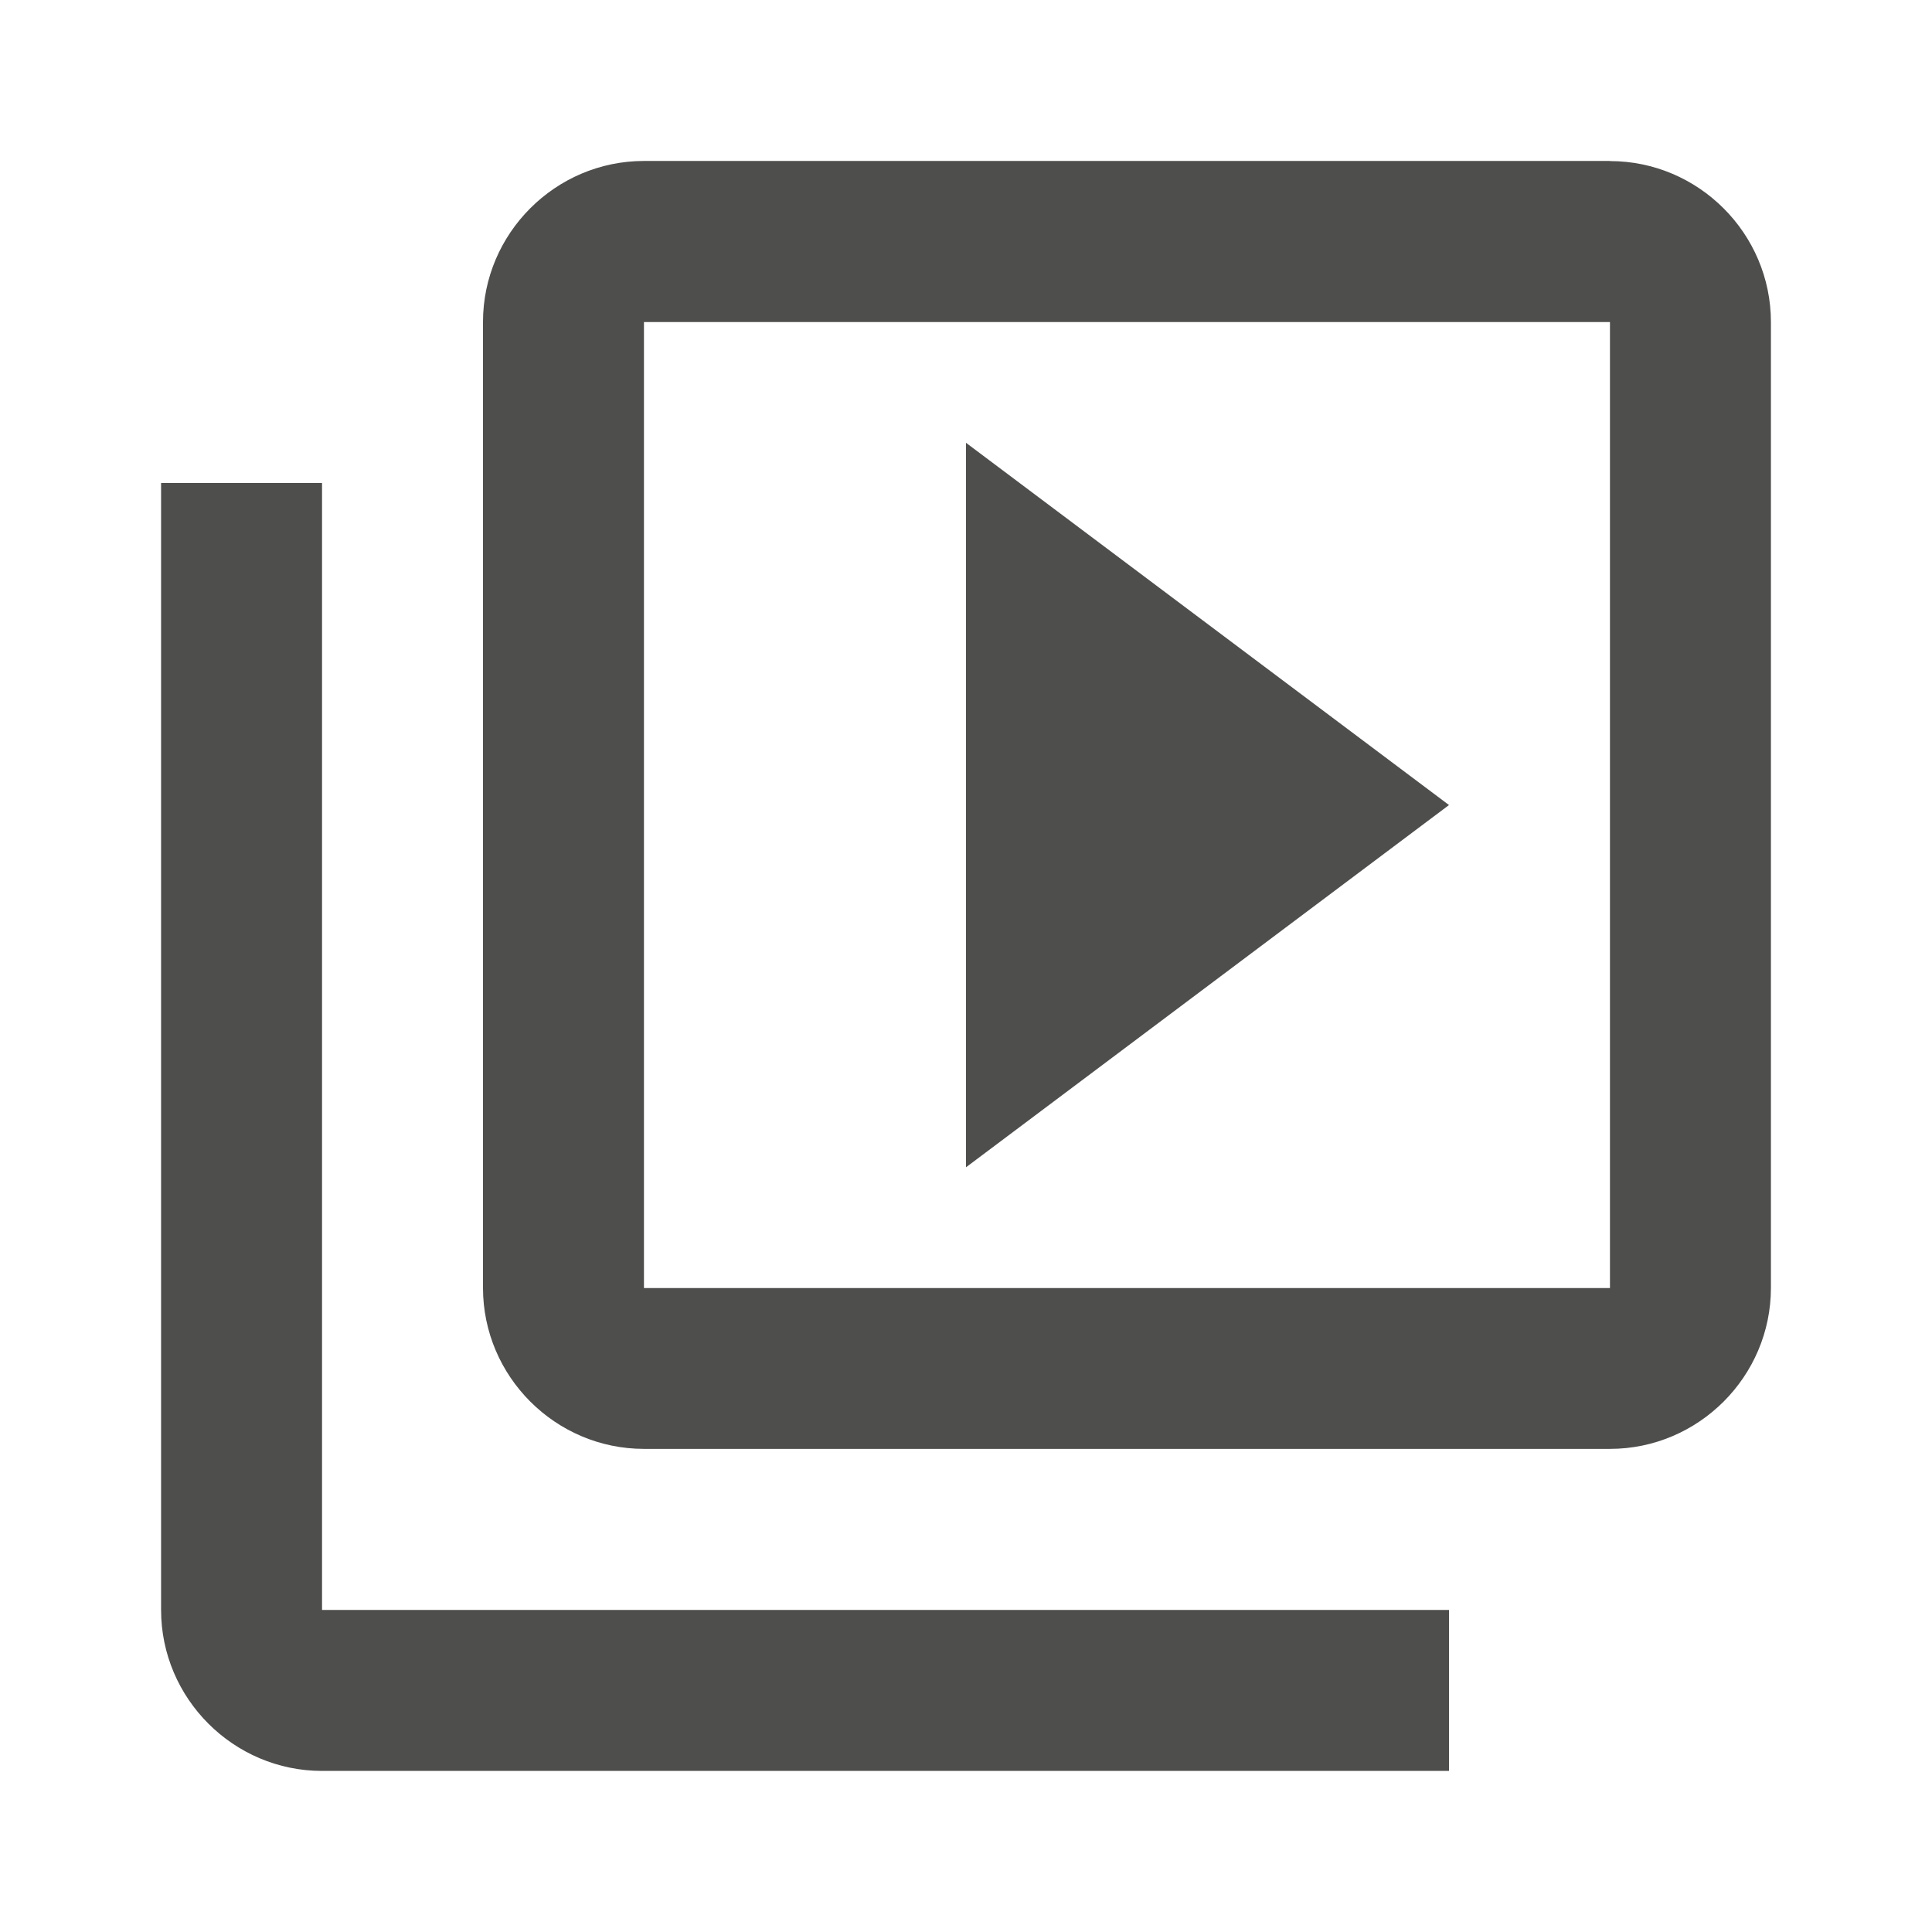
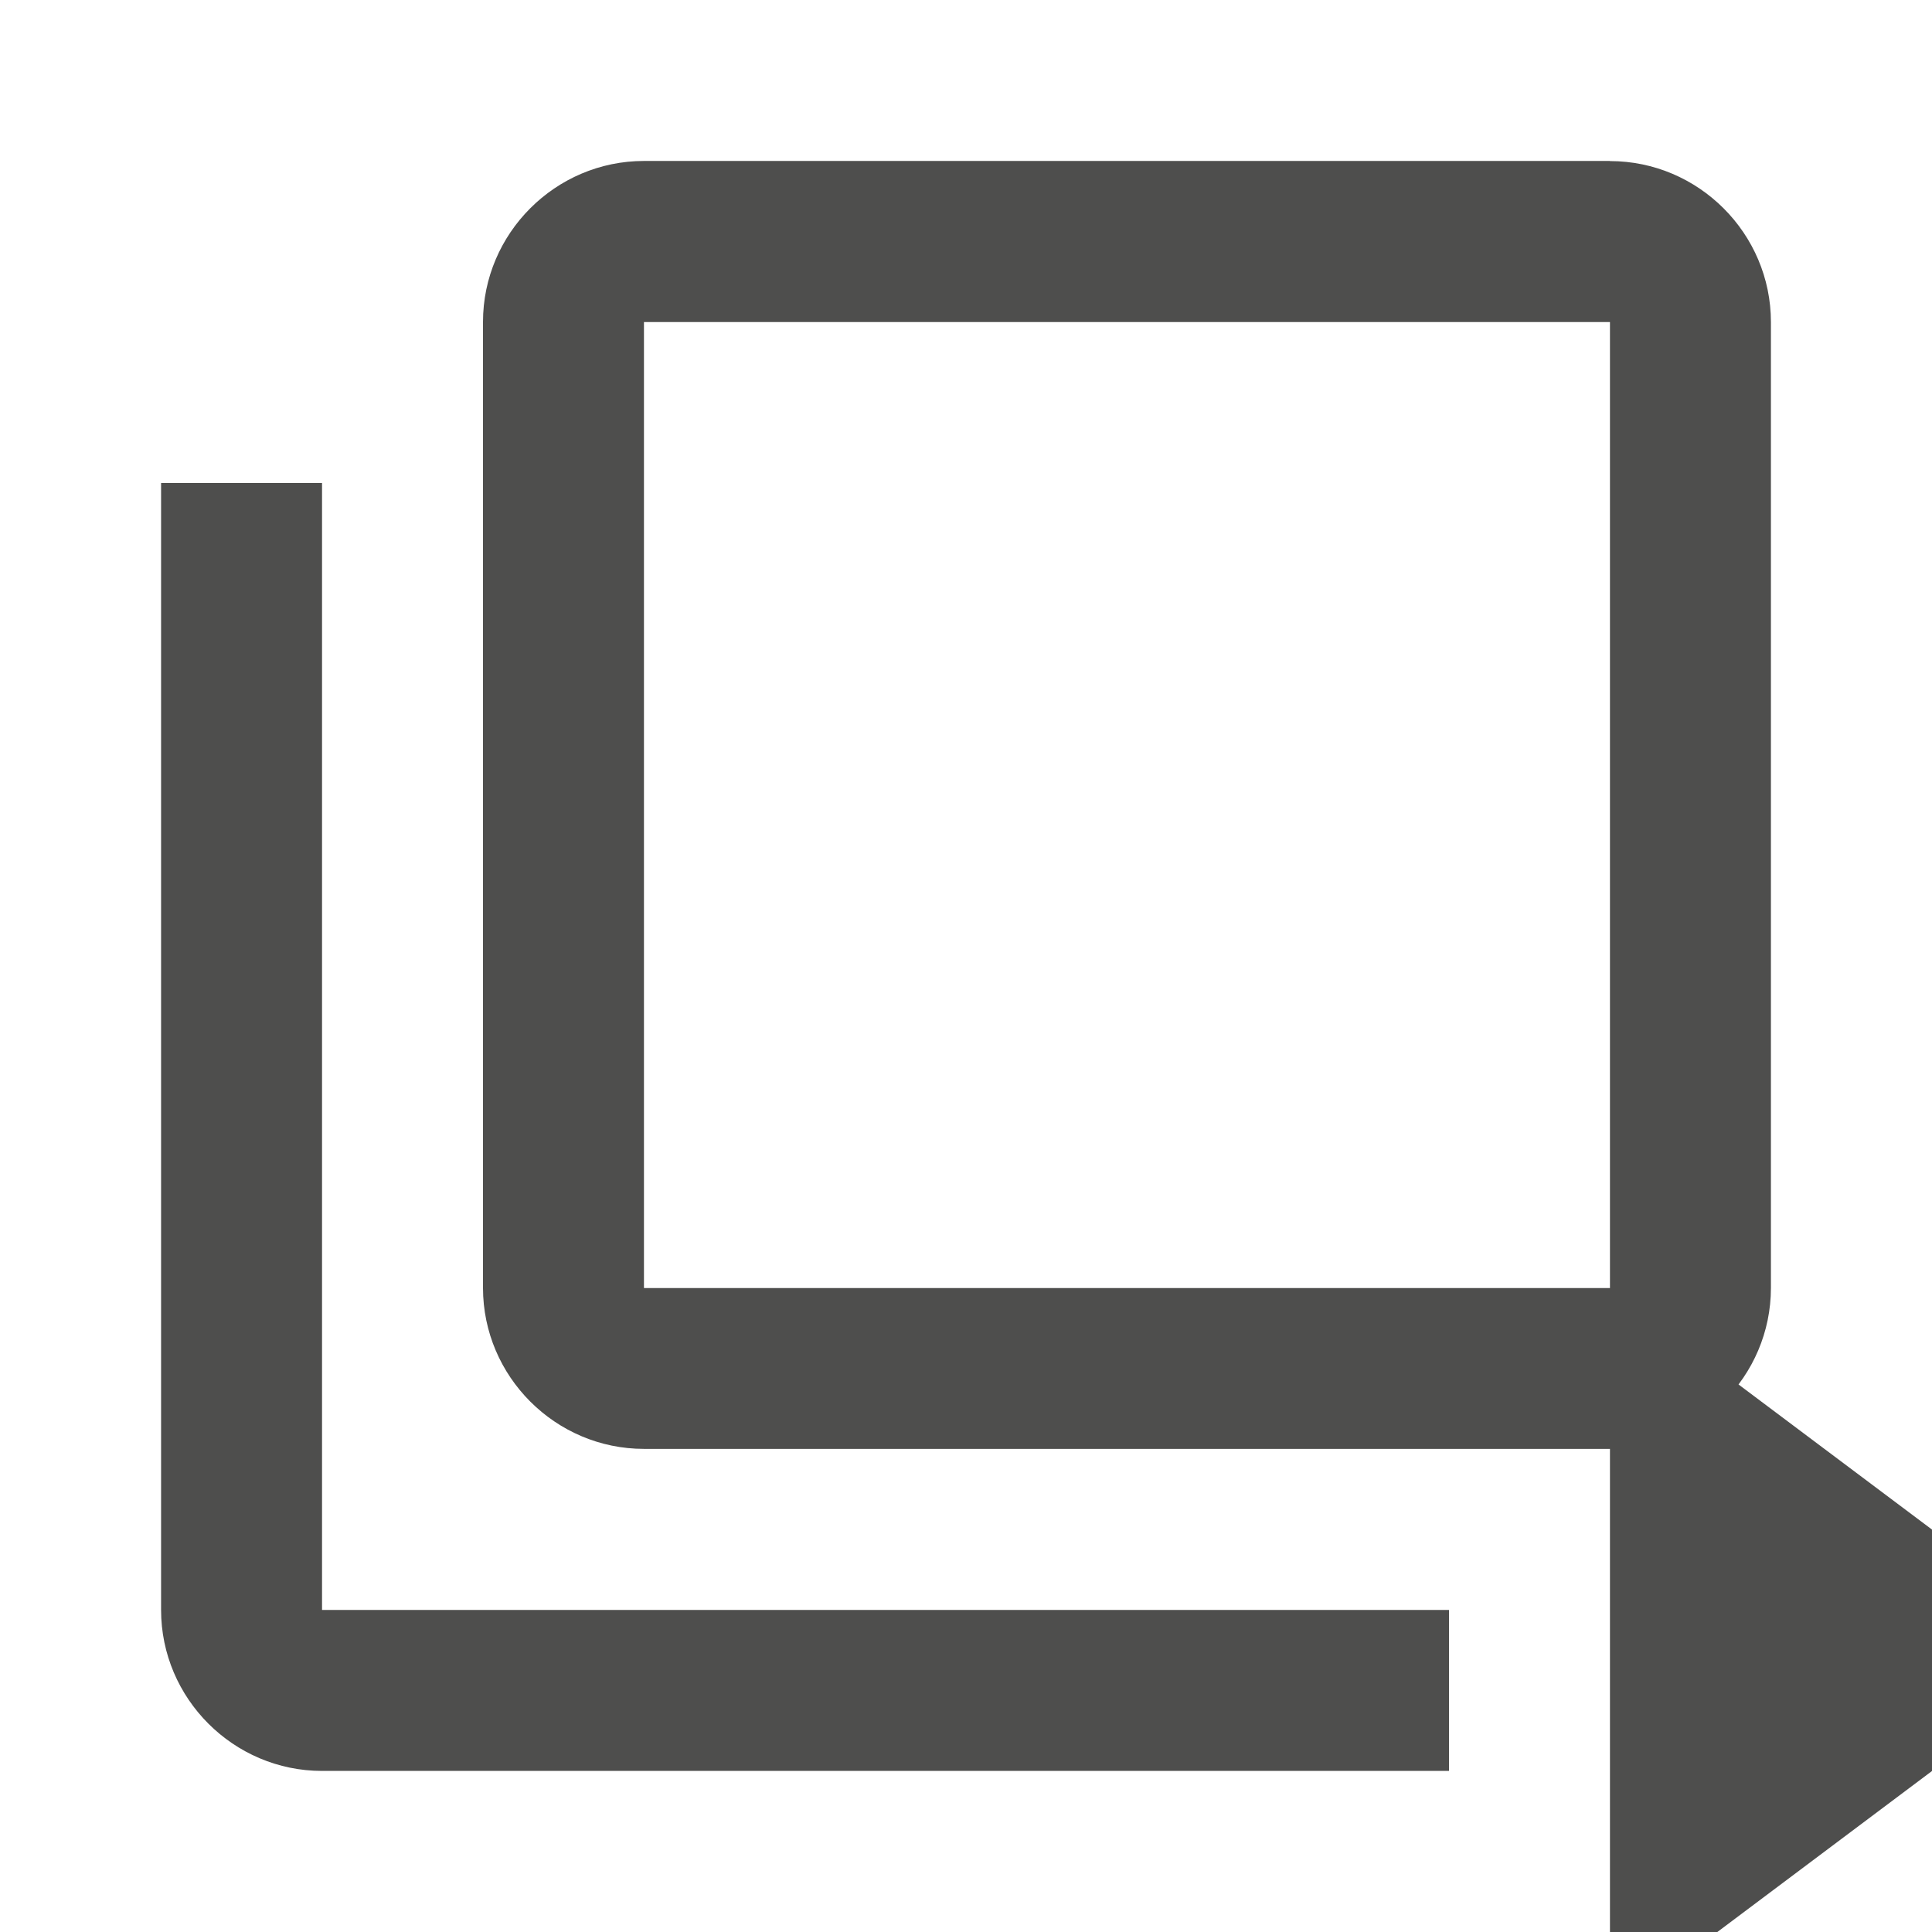
<svg xmlns="http://www.w3.org/2000/svg" id="Ebene_1" width="5.644mm" height="5.644mm" version="1.1" viewBox="0 0 16 16">
  <defs>
    <style>
      .st0 {
        fill: #4e4e4d;
      }
    </style>
  </defs>
-   <path class="st0" d="M2.667,4h-1.333v9.333c0,.733.6,1.333,1.333,1.333h9.333v-1.333H2.667V4ZM13.333,1.333H5.333c-.733,0-1.333.6-1.333,1.333v8c0,.733.6,1.333,1.333,1.333h8c.733,0,1.333-.6,1.333-1.333V2.667c0-.733-.6-1.333-1.333-1.333ZM13.333,10.667H5.333V2.667h8v8ZM8,3.667v6l4-3-4-3Z" />
+   <path class="st0" d="M2.667,4h-1.333v9.333c0,.733.6,1.333,1.333,1.333h9.333v-1.333H2.667V4ZM13.333,1.333H5.333c-.733,0-1.333.6-1.333,1.333v8c0,.733.6,1.333,1.333,1.333h8c.733,0,1.333-.6,1.333-1.333V2.667c0-.733-.6-1.333-1.333-1.333ZM13.333,10.667H5.333V2.667h8v8Zv6l4-3-4-3Z" />
</svg>